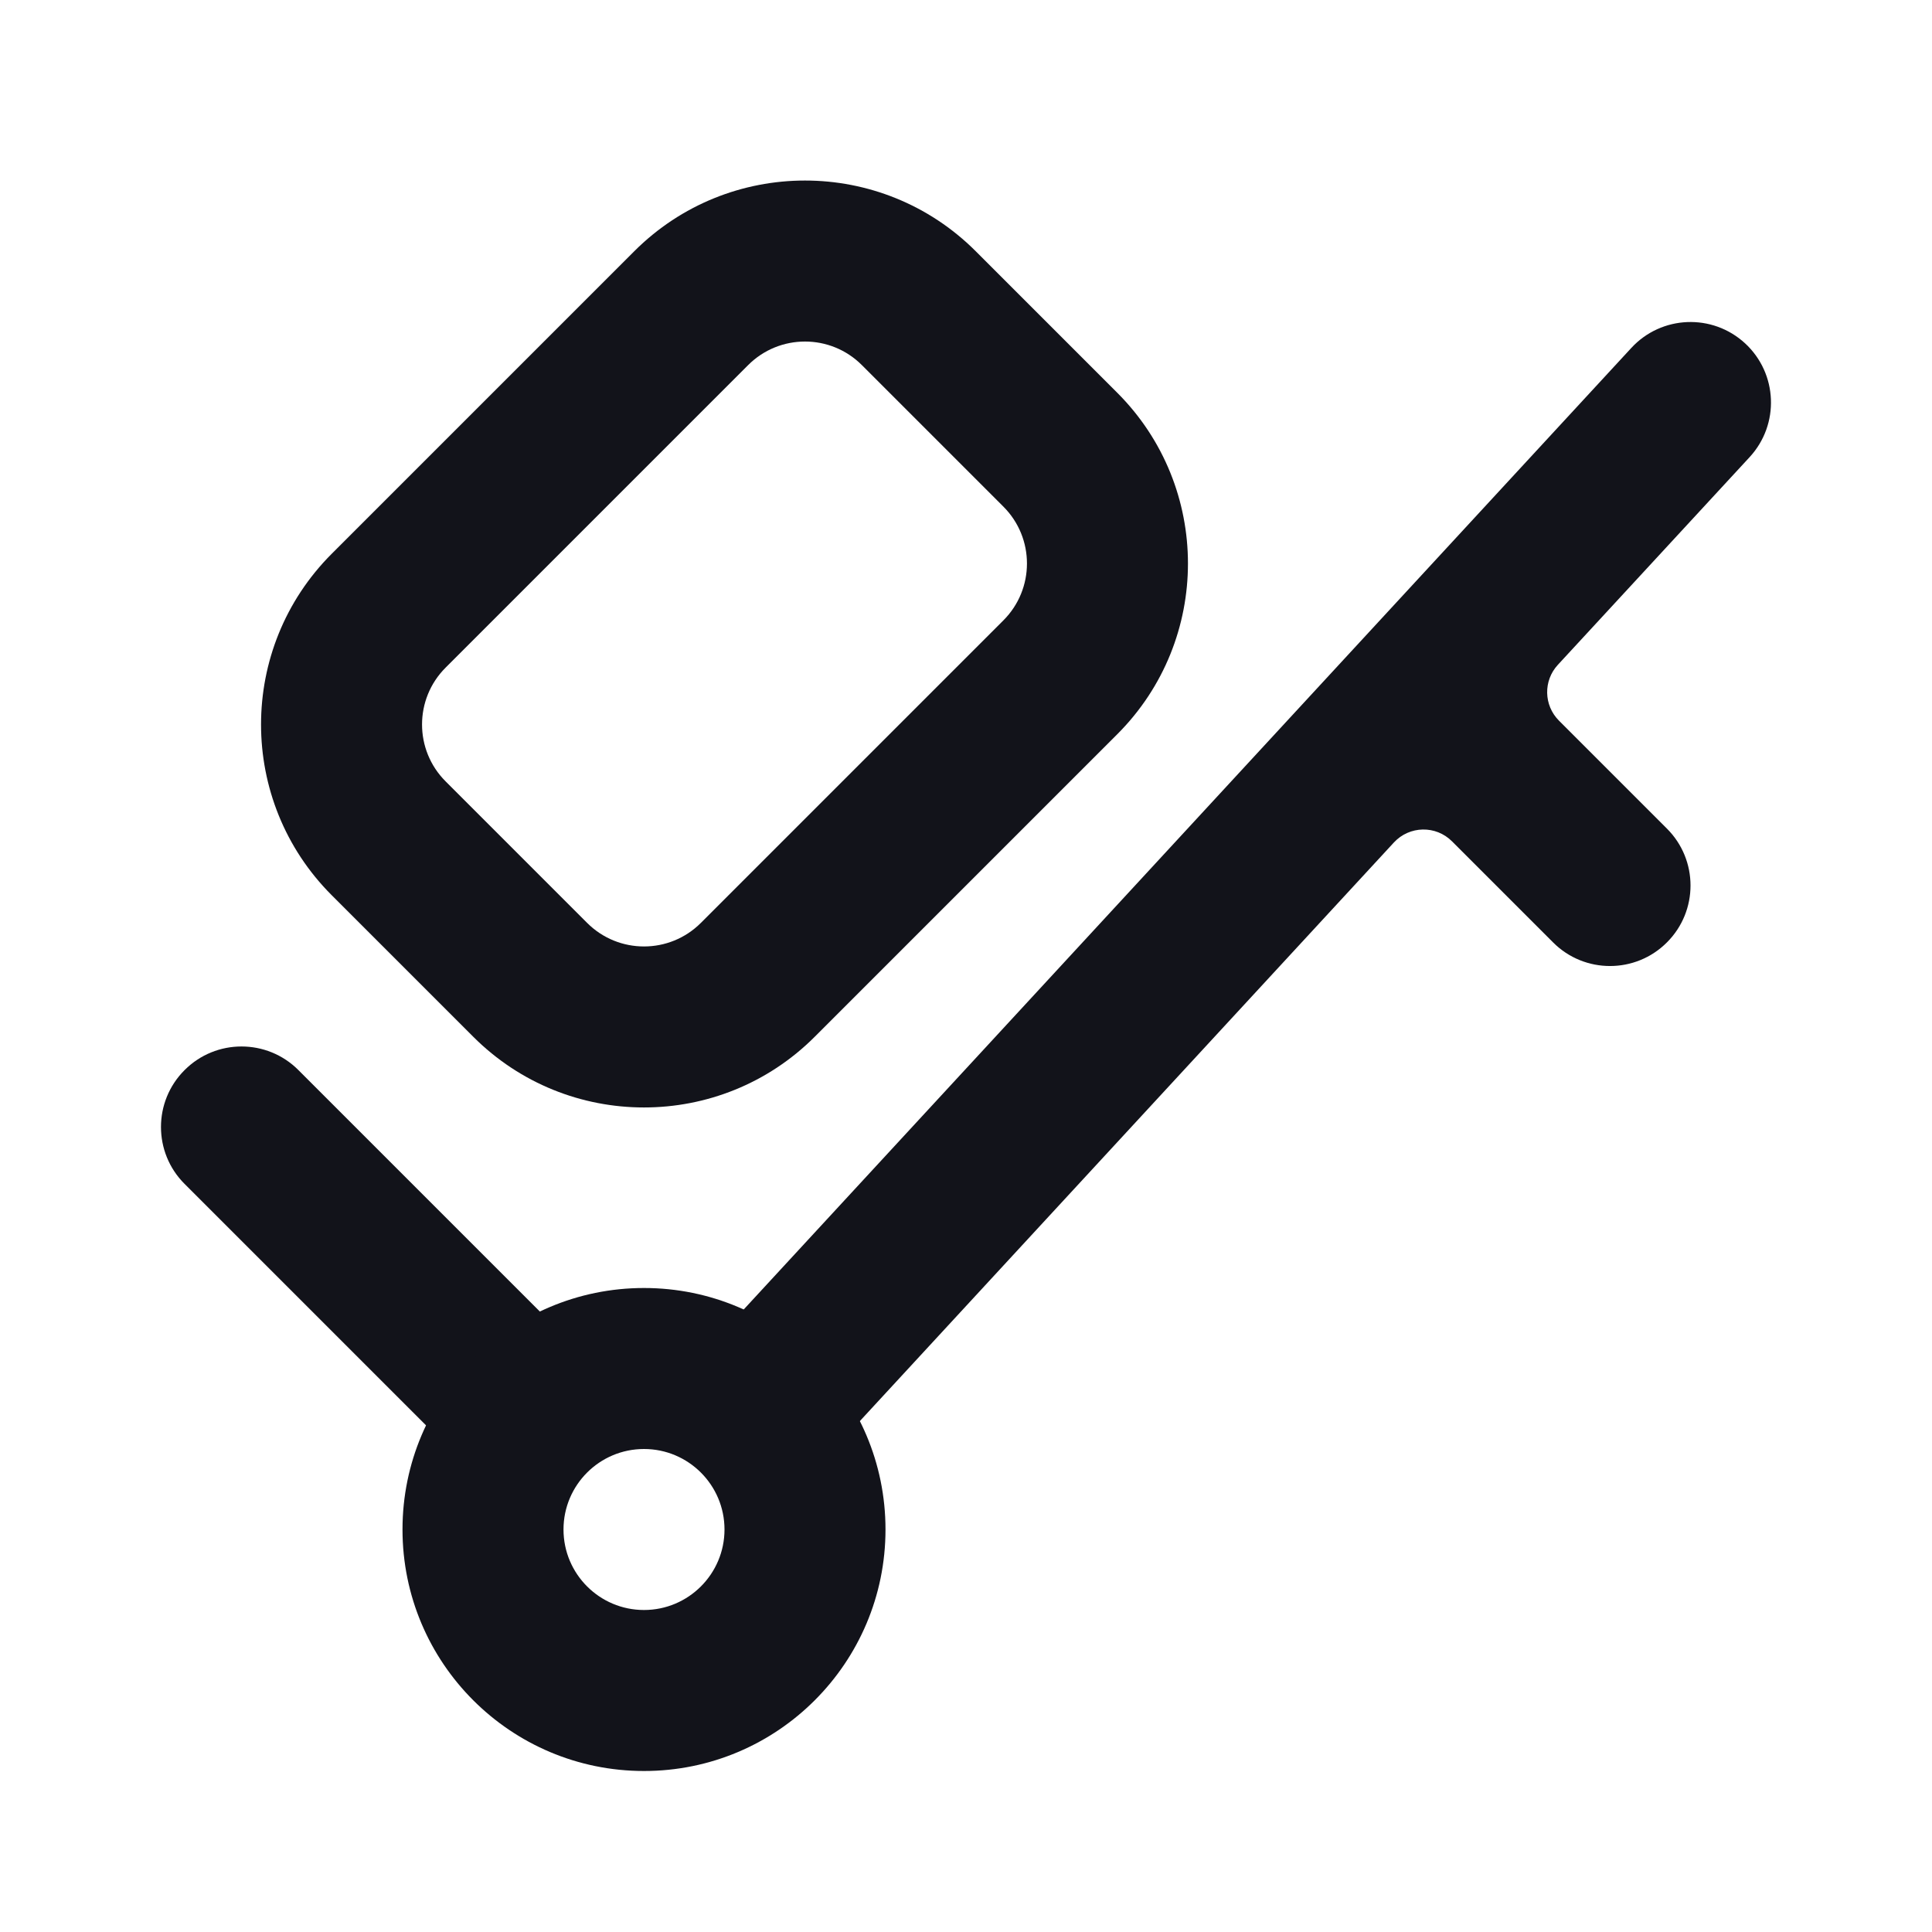
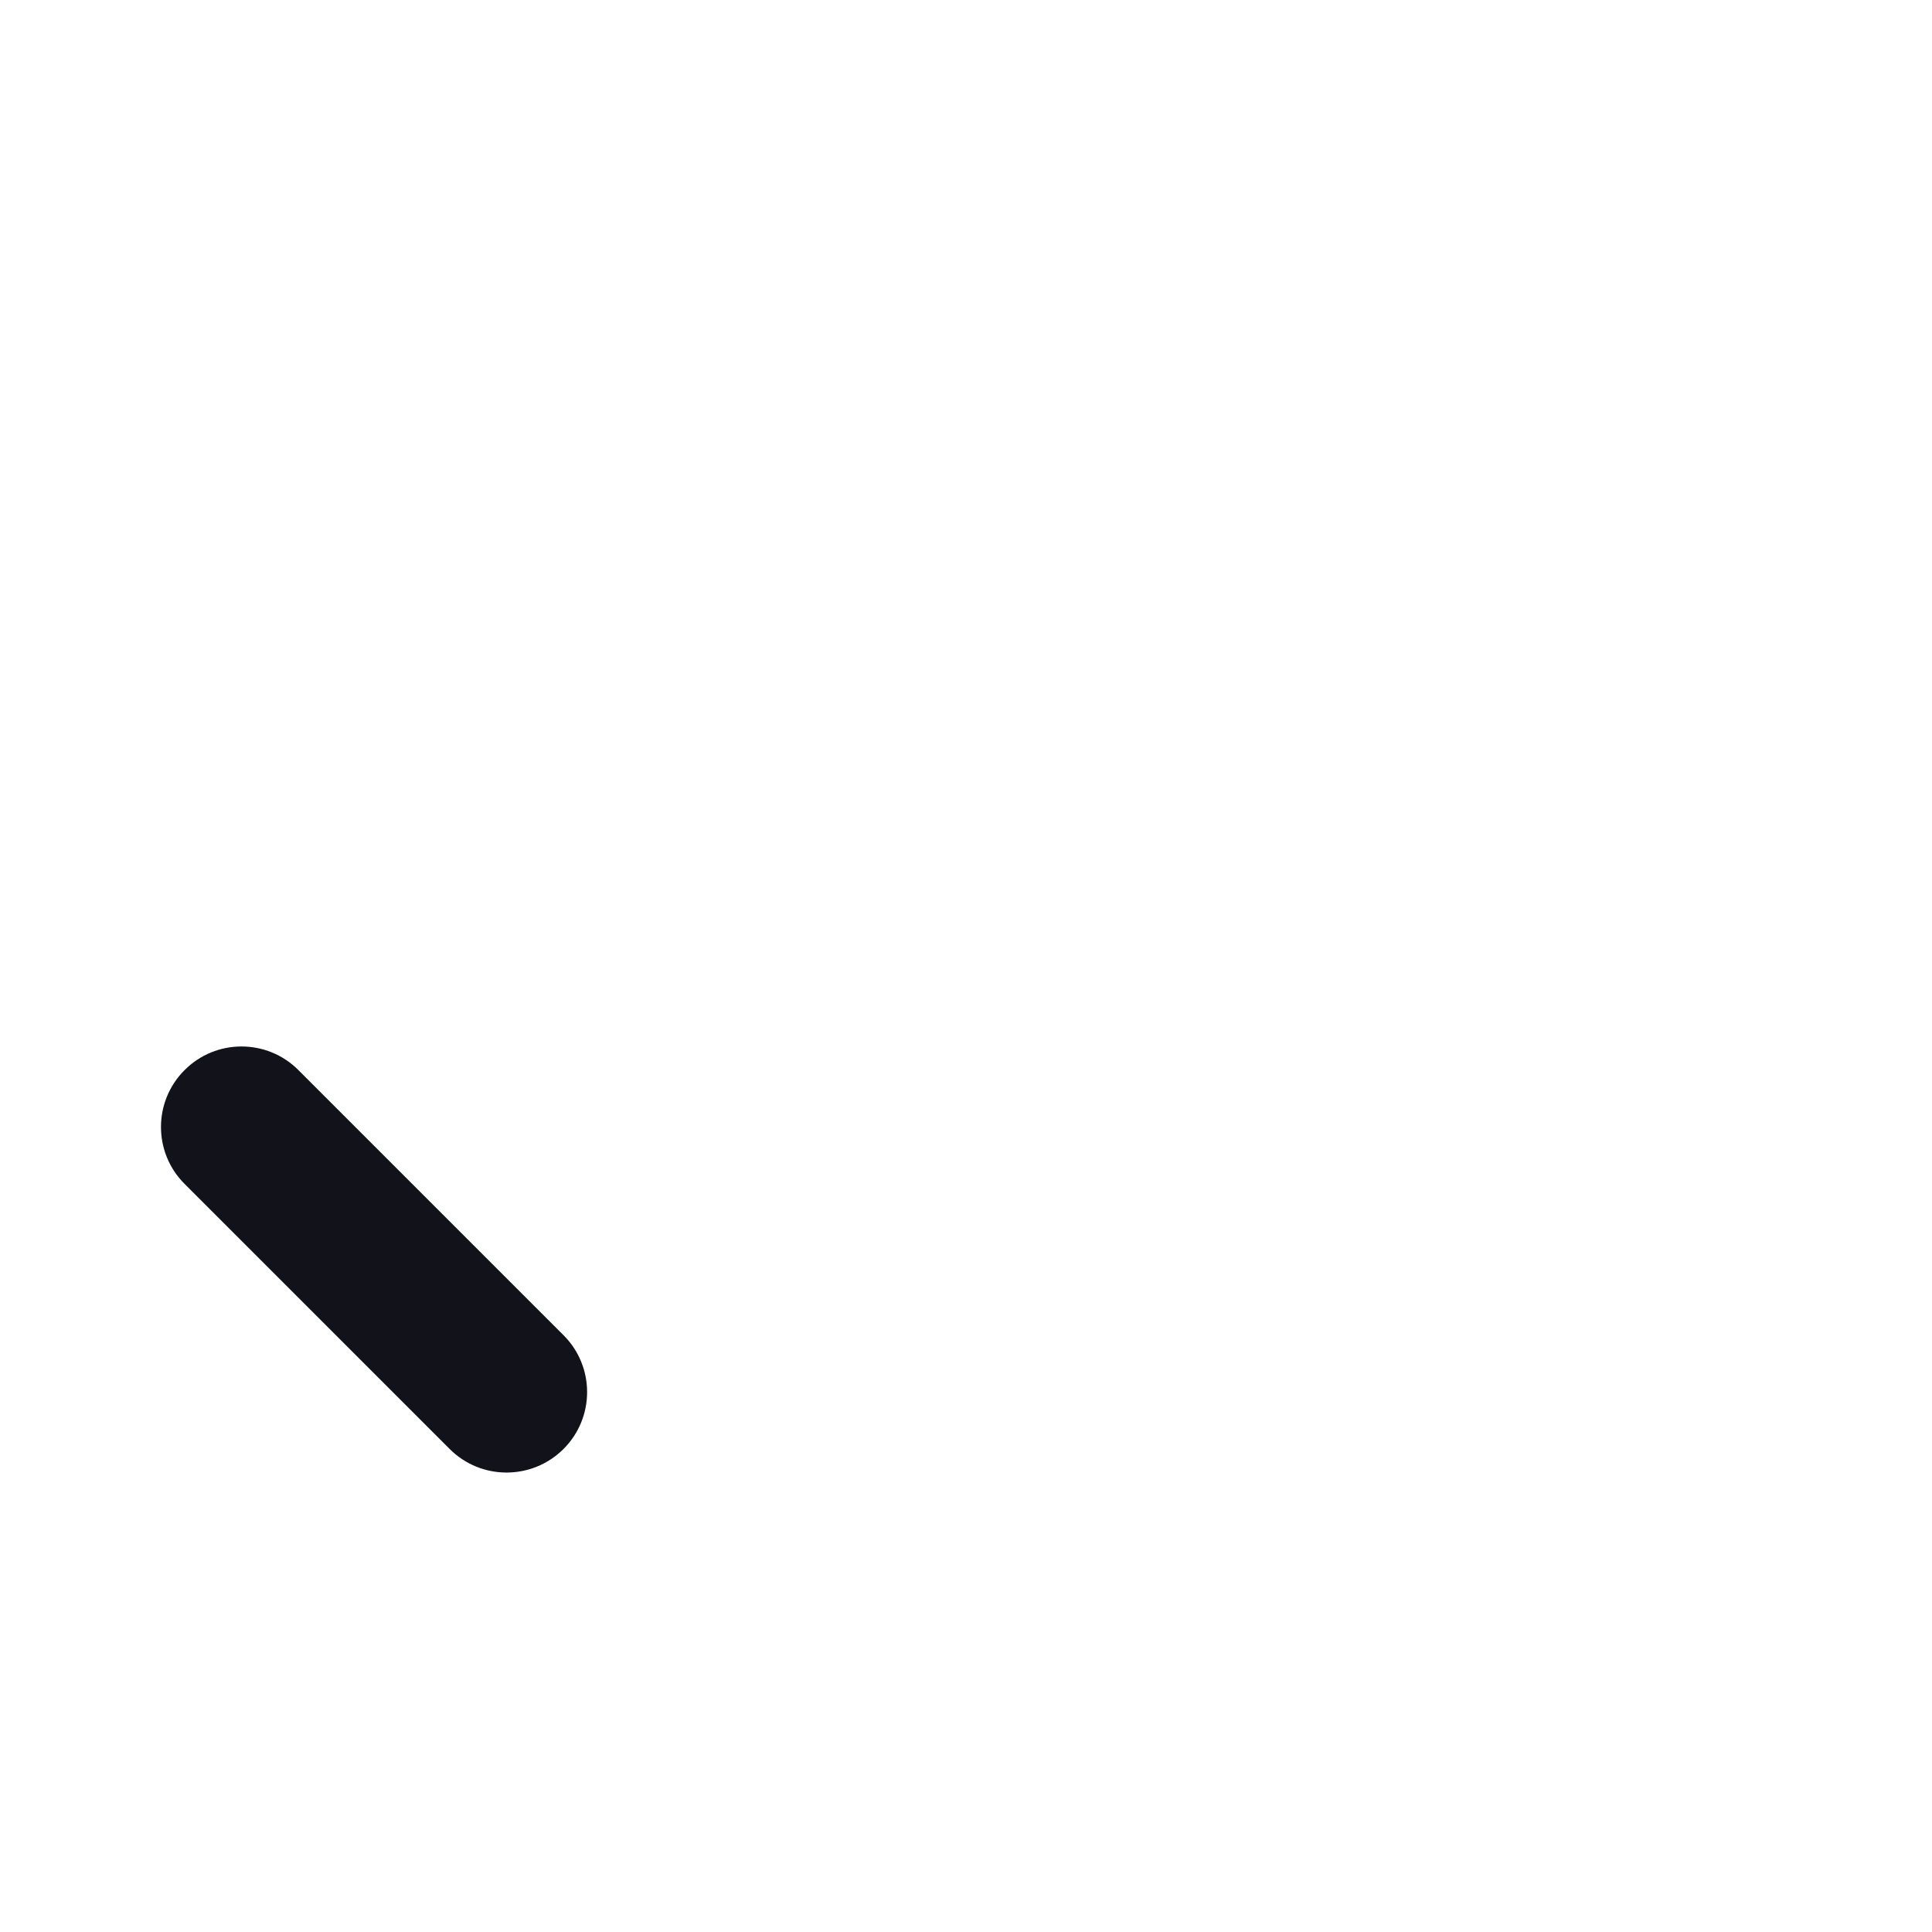
<svg xmlns="http://www.w3.org/2000/svg" width="24" height="24" viewBox="0 0 24 24" fill="none">
  <path fill-rule="evenodd" clip-rule="evenodd" d="M2.293 13.293C2.683 12.902 3.317 12.902 3.707 13.293L7 16.586C7.391 16.976 7.391 17.61 7 18C6.609 18.39 5.976 18.39 5.586 18L2.293 14.707C1.902 14.317 1.902 13.683 2.293 13.293Z" fill="#12131A" />
-   <path d="M21.735 5.678C22.109 5.272 22.084 4.64 21.678 4.265C21.272 3.891 20.64 3.916 20.265 4.322L8.943 16.587C8.569 16.993 8.594 17.625 9 18C9.406 18.375 10.038 18.349 10.413 17.944L17.316 10.465C17.509 10.257 17.836 10.25 18.037 10.451L19.293 11.707C19.683 12.098 20.317 12.098 20.707 11.707C21.098 11.317 21.098 10.683 20.707 10.293L19.366 8.952C19.176 8.762 19.17 8.456 19.352 8.259L21.735 5.678Z" fill="#12131A" />
-   <path fill-rule="evenodd" clip-rule="evenodd" d="M5.879 12.879L4.121 11.121C2.95 9.95 2.95 8.05 4.121 6.879L7.879 3.121C9.05 1.95 10.95 1.95 12.121 3.121L13.879 4.879C15.05 6.05 15.05 7.95 13.879 9.121L10.121 12.879C8.95 14.05 7.05 14.05 5.879 12.879ZM5.536 9.707L7.293 11.464C7.683 11.855 8.317 11.855 8.707 11.464L12.464 7.707C12.855 7.317 12.855 6.683 12.464 6.293L10.707 4.536C10.317 4.145 9.683 4.145 9.293 4.536L5.536 8.293C5.145 8.683 5.145 9.317 5.536 9.707Z" fill="#12131A" />
-   <path fill-rule="evenodd" clip-rule="evenodd" d="M8 20C8.552 20 9 19.552 9 19C9 18.448 8.552 18 8 18C7.448 18 7 18.448 7 19C7 19.552 7.448 20 8 20ZM8 22C9.657 22 11 20.657 11 19C11 17.343 9.657 16 8 16C6.343 16 5 17.343 5 19C5 20.657 6.343 22 8 22Z" fill="#12131A" />
</svg>